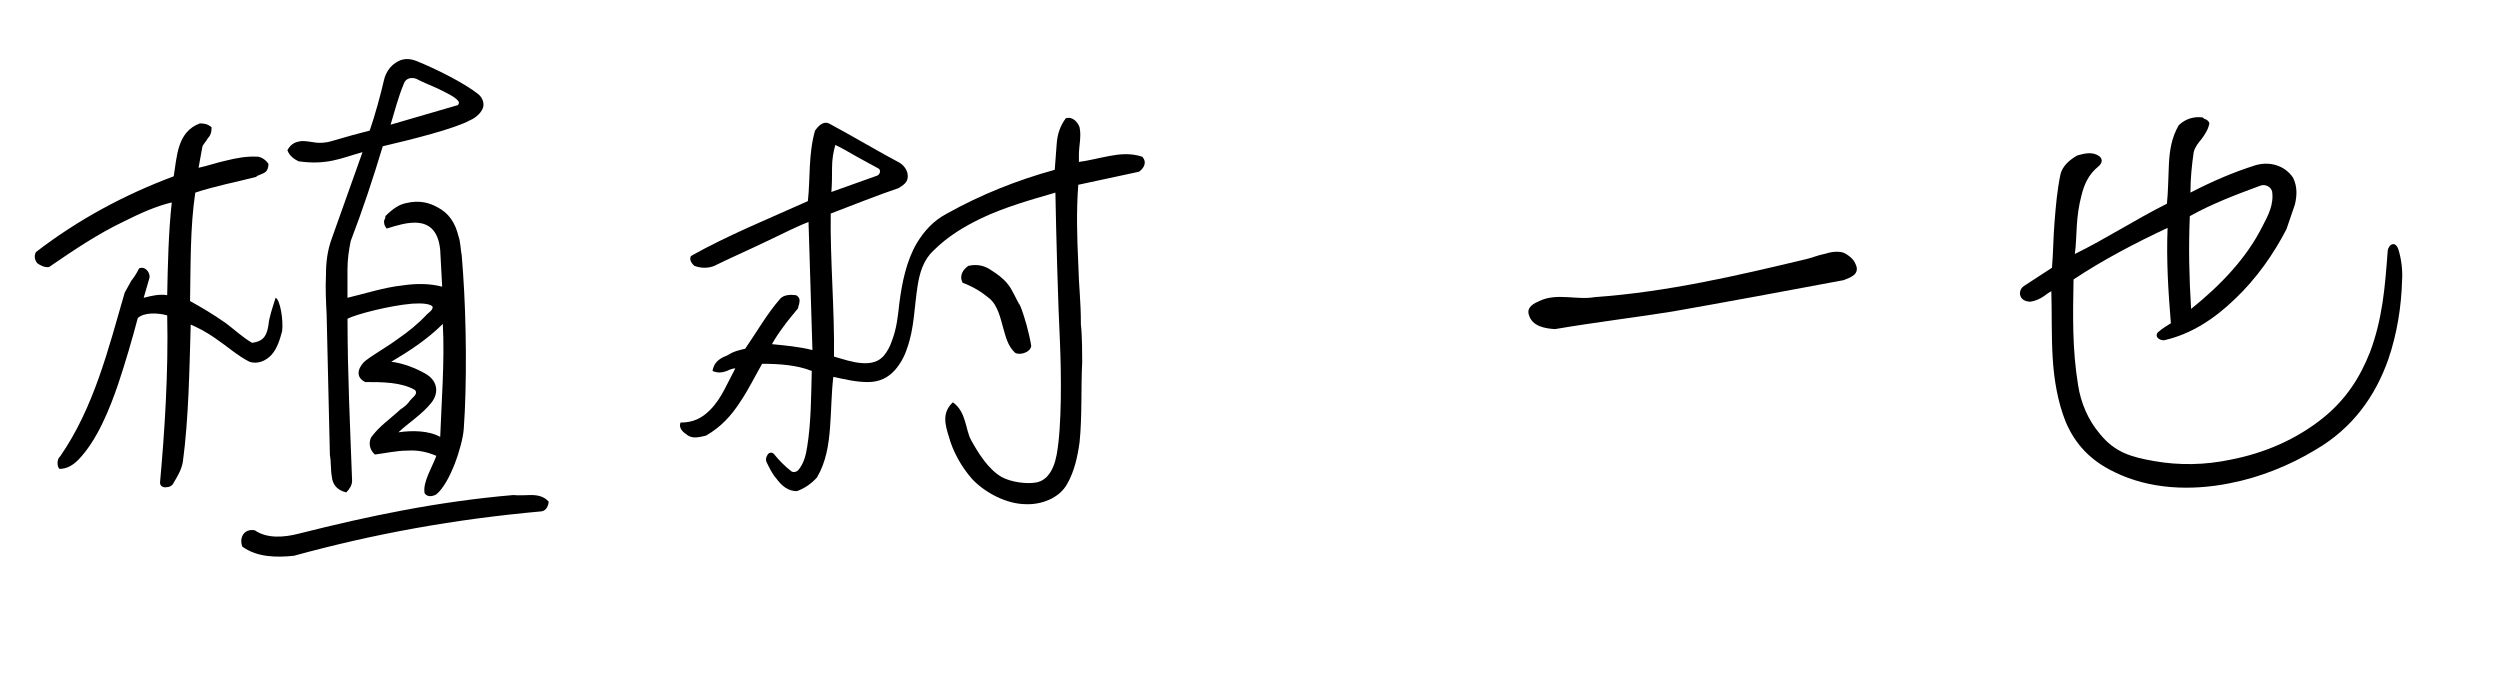
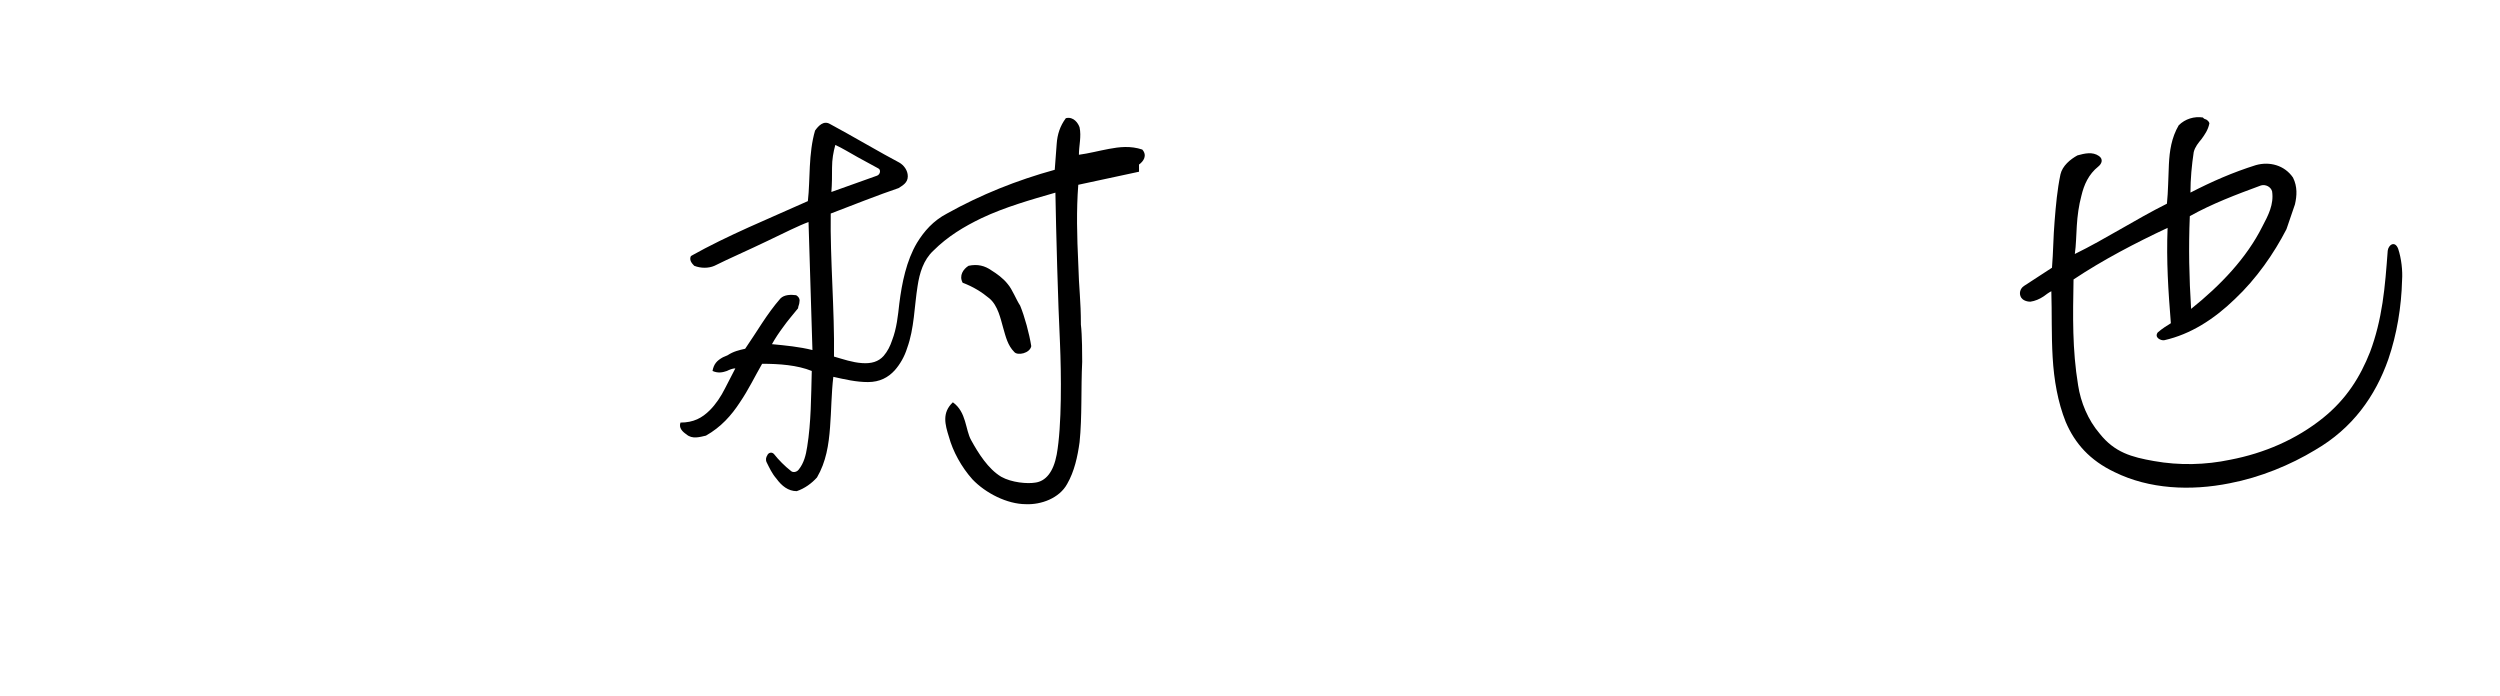
<svg xmlns="http://www.w3.org/2000/svg" id="b" viewBox="0 0 193.554 53.9">
  <g id="c">
    <g>
-       <path d="M21.036,27.454c-.455,.506-1.113,.758-1.719,.556-.91-.455-1.821-1.264-2.579-1.77-.86-.607-1.517-.911-1.972-1.113-.101,3.388-.152,7.231-.607,10.619-.101,.607-.405,1.113-.708,1.618-.101,.253-.354,.354-.556,.354-.202,.051-.506-.05-.506-.354,.354-3.894,.657-8.546,.556-12.945-.708-.202-1.77-.252-2.276,.203-.455,1.719-.961,3.438-1.517,5.107-.657,1.922-1.618,4.349-3.085,5.866-.405,.404-.86,.708-1.467,.708-.202-.202-.202-.758,.051-.96,2.629-3.792,3.742-8.344,5.006-12.692l.506-.911c.202-.252,.405-.556,.607-.96,.455-.202,.86,.303,.809,.708l-.455,1.567c.607-.152,1.213-.303,1.82-.202,.051-2.427,.101-4.854,.354-7.181-1.264,.303-2.478,.86-3.691,1.466-2.023,.961-3.894,2.225-5.815,3.54-.354,.05-.708-.152-.91-.304-.202-.253-.253-.556-.101-.859,3.287-2.528,6.877-4.45,10.67-5.866,.253-1.517,.253-3.438,2.023-4.096,.354,0,.607,.051,.91,.303,0,.405-.101,.658-.303,.86-.101,.202-.303,.404-.405,.607l-.303,1.668c.708-.151,1.416-.404,2.124-.556,.809-.202,1.618-.354,2.478-.303,.303,.05,.607,.252,.809,.556,0,.404-.152,.607-.354,.708l-.354,.151c-.101,.051-.152,.051-.253,.152-1.568,.405-3.186,.708-4.703,1.214-.405,2.68-.354,5.664-.405,8.394,.91,.506,1.77,1.011,2.781,1.719,.607,.455,1.315,1.112,2.023,1.517,.708-.101,1.113-.354,1.264-1.365,.051-.607,.303-1.315,.556-2.124,.354,.152,.607,1.719,.506,2.579-.152,.556-.354,1.314-.809,1.82Zm20.885,12.136c-6.726,.607-12.895,1.719-19.165,3.438-1.416,.152-2.882,.101-3.995-.708-.253-.657,.101-1.416,.961-1.264,.961,.658,2.275,.557,3.438,.253,5.411-1.365,10.72-2.478,16.586-2.983,.405,.051,.961,0,1.365,0,.506,0,1.011,.101,1.365,.506,0,.252-.152,.708-.556,.758Zm-5.512-30.29c-1.163,.657-4.602,1.517-6.776,2.023-.759,2.528-1.568,4.956-2.478,7.332-.152,.708-.253,1.466-.253,2.225v2.174c1.315-.303,2.832-.809,4.298-.961,1.011-.151,2.073-.151,3.034,.102-.051-.911-.101-1.871-.152-2.832-.152-1.618-.961-2.124-1.972-2.124-.657,0-1.365,.203-2.174,.456-.202-.253-.202-.405-.202-.607,.101-.253,.101-.152,.101-.354,.556-.556,1.062-.91,1.618-1.011,1.062-.253,1.82,0,2.377,.303,.91,.455,1.416,1.213,1.669,2.275,.152,.405,.152,.961,.253,1.517l.101,1.365c.253,3.59,.303,8.597,.051,12.035-.101,1.315-1.062,4.197-2.124,5.057-.253,.152-.708,.253-.91-.101-.152-.859,.607-2.022,.91-2.882-.708-.303-1.416-.455-2.225-.404-.86,0-1.719,.202-2.528,.303-.405-.354-.506-.859-.303-1.314,.607-.86,1.517-1.467,2.276-2.175,.303-.202,.556-.404,.758-.708,.202-.252,.657-.505,.354-.809-1.062-.606-2.528-.606-3.843-.606-.91-.455-.405-1.315,.051-1.669,.809-.607,1.669-1.062,2.478-1.668,.809-.557,1.568-1.163,2.276-1.922,.101-.101,.506-.354,.405-.607-.253-.202-.809-.252-1.568-.202-1.77,.152-4.298,.809-5.006,1.163,0,4.197,.202,8.394,.354,12.541,0,.354-.202,.657-.455,.91-.809-.203-1.062-.708-1.112-1.214-.101-.556-.051-1.163-.152-1.668l-.253-10.923c-.051-1.011-.101-2.022-.051-2.983,0-1.011,.101-1.921,.455-2.882l2.376-6.675c-.91,.252-1.567,.505-2.326,.657s-1.568,.202-2.63,.051c-.303-.152-.708-.405-.86-.86,.303-.556,.708-.657,1.113-.708,.303,0,.657,.051,.961,.101,.253,.051,.607,.051,.91,0,.253,0,1.365-.404,3.388-.91,.405-1.163,.86-2.832,1.113-3.944,.152-.607,.506-1.062,.91-1.314,.506-.354,1.062-.354,1.669-.101,1.365,.556,3.54,1.618,4.703,2.528,.303,.252,.455,.606,.404,.96-.101,.455-.556,.86-1.011,1.062Zm-.961-1.163c.051-.05,.152-.202,0-.354-.253-.303-.91-.607-1.517-.91-.657-.303-1.315-.556-1.669-.758-.354-.152-.86-.101-1.011,.404-.405,.961-.708,2.124-1.011,3.135l5.208-1.517Zm-5.158,19.873c.91,.101,1.922,.506,2.629,.91,.91,.506,1.113,1.416,.506,2.225-.708,.91-1.77,1.568-2.579,2.326,1.011-.152,2.326-.152,3.236,.354,.101-2.781,.354-5.866,.202-8.748-1.214,1.213-2.63,2.124-3.995,2.933Z" />
-       <path d="M88.185,13.295l-4.703,1.011c-.152,1.972-.101,3.995,0,6.119,.051,1.972,.202,2.781,.202,4.703,.101,.809,.101,2.427,.101,2.882-.101,2.073,0,4.248-.202,6.22-.152,1.113-.405,2.276-.961,3.236-.607,1.113-2.022,1.618-3.186,1.568-1.467,0-3.135-.86-4.147-1.921-.86-.961-1.517-2.175-1.82-3.287-.303-.961-.556-1.871,.303-2.68,1.062,.759,.961,2.124,1.416,2.933,.556,1.011,1.315,2.225,2.326,2.832,.809,.455,2.023,.556,2.629,.455,.809-.101,1.416-.809,1.669-2.174,.405-2.225,.354-6.271,.253-8.647-.152-3.034-.303-8.698-.354-11.63-1.921,.556-3.894,1.112-5.714,1.972-1.365,.658-2.629,1.416-3.742,2.529-.759,.708-1.062,1.719-1.214,2.73-.253,1.567-.253,3.287-.809,4.804-.202,.658-.556,1.264-.961,1.72-.506,.556-1.163,.91-2.073,.91-.91,0-1.77-.203-2.68-.405-.152,1.264-.152,2.629-.253,3.894-.101,1.366-.303,2.68-1.011,3.894-.405,.455-.961,.859-1.568,1.062-.657,0-1.163-.405-1.568-.961-.354-.405-.556-.86-.759-1.264-.101-.202-.051-.405,.051-.556,.051-.152,.303-.304,.506-.101,.354,.455,.86,.96,1.315,1.314,.152,.152,.455,.101,.607-.101,.405-.506,.556-1.112,.657-1.77,.303-1.871,.303-3.894,.354-5.866-1.113-.455-2.529-.556-3.843-.556-.556,.961-1.062,2.022-1.719,2.983-.657,1.011-1.467,1.921-2.63,2.579-.455,.101-1.062,.303-1.517-.101-.303-.203-.607-.506-.455-.91,1.011,0,1.669-.354,2.276-.961,.455-.455,.86-1.062,1.163-1.669l.809-1.567c-.202,0-.455,.101-.657,.202-.303,.101-.657,.202-1.112,0,.101-.556,.354-.809,.809-1.062l.354-.151c.455-.304,.91-.405,1.365-.506,.91-1.315,1.669-2.68,2.731-3.894,.303-.304,.809-.304,1.214-.253,.253,.152,.303,.354,.253,.556,0,.152-.101,.303-.101,.455-.405,.506-.809,.961-1.163,1.466-.303,.405-.607,.86-.86,1.315,1.062,.101,2.124,.202,3.135,.455l-.303-9.911c-.708,.253-1.922,.859-3.186,1.466-1.466,.708-2.983,1.365-4.096,1.922-.455,.202-1.062,.202-1.568,0-.202-.203-.405-.456-.253-.759,2.883-1.618,6.018-2.882,9.052-4.248,.101-.86,.101-1.77,.152-2.68,.051-.961,.152-1.921,.405-2.781,.253-.354,.657-.809,1.163-.505,1.517,.809,4.096,2.326,5.36,2.983,.354,.202,.657,.606,.657,1.062,0,.506-.405,.708-.708,.911-1.365,.455-3.944,1.466-5.259,1.972-.051,3.59,.303,7.433,.253,11.074,.708,.202,1.416,.455,2.174,.505,.708,.051,1.264-.101,1.669-.556,.303-.354,.506-.758,.657-1.213,.354-.91,.455-1.922,.556-2.832,.202-1.618,.556-3.337,1.365-4.703,.556-.91,1.264-1.719,2.326-2.275,2.629-1.467,5.411-2.579,8.344-3.388l.152-2.023c.051-.708,.253-1.365,.708-1.972,.607-.151,.961,.405,1.062,.708,.152,.708-.051,1.416-.051,2.124v.556c.759-.101,1.517-.303,2.326-.455s1.669-.253,2.579,.051c.405,.455,.101,.91-.253,1.163Zm-21.845-1.163c-.556-.304-1.112-.658-1.669-.91-.152,.556-.253,1.112-.253,1.77,0,.607,0,1.264-.051,1.871l3.54-1.264c.253-.101,.303-.455,.101-.556l-1.669-.91Zm12.187,15.12c-.506-.506-.657-1.163-.86-1.871-.202-.708-.405-1.719-1.062-2.275-.607-.506-1.264-.91-2.073-1.214-.303-.556,.051-1.062,.455-1.314,.708-.152,1.264,0,1.77,.354,.405,.252,.91,.606,1.264,1.062,.354,.405,.657,1.214,.961,1.669,.354,.859,.708,2.174,.86,3.135-.101,.556-1.062,.758-1.315,.455Z" />
-       <path d="M142.741,21.689c-3.186,.607-10.063,1.871-13.249,2.427-2.124,.354-6.169,.859-9.102,1.365-.759-.05-1.77-.202-2.023-1.112-.202-.607,.455-.91,.809-1.062,1.365-.657,2.882-.051,4.298-.303,5.664-.405,11.024-1.669,16.333-2.933,.455-.101,.91-.303,1.416-.405,.506-.151,1.011-.252,1.517-.101,.303,.152,.759,.455,.91,.86,.202,.404,.101,.657-.101,.859-.253,.203-.556,.304-.809,.405Z" />
+       <path d="M88.185,13.295l-4.703,1.011c-.152,1.972-.101,3.995,0,6.119,.051,1.972,.202,2.781,.202,4.703,.101,.809,.101,2.427,.101,2.882-.101,2.073,0,4.248-.202,6.22-.152,1.113-.405,2.276-.961,3.236-.607,1.113-2.022,1.618-3.186,1.568-1.467,0-3.135-.86-4.147-1.921-.86-.961-1.517-2.175-1.82-3.287-.303-.961-.556-1.871,.303-2.68,1.062,.759,.961,2.124,1.416,2.933,.556,1.011,1.315,2.225,2.326,2.832,.809,.455,2.023,.556,2.629,.455,.809-.101,1.416-.809,1.669-2.174,.405-2.225,.354-6.271,.253-8.647-.152-3.034-.303-8.698-.354-11.63-1.921,.556-3.894,1.112-5.714,1.972-1.365,.658-2.629,1.416-3.742,2.529-.759,.708-1.062,1.719-1.214,2.73-.253,1.567-.253,3.287-.809,4.804-.202,.658-.556,1.264-.961,1.72-.506,.556-1.163,.91-2.073,.91-.91,0-1.77-.203-2.68-.405-.152,1.264-.152,2.629-.253,3.894-.101,1.366-.303,2.68-1.011,3.894-.405,.455-.961,.859-1.568,1.062-.657,0-1.163-.405-1.568-.961-.354-.405-.556-.86-.759-1.264-.101-.202-.051-.405,.051-.556,.051-.152,.303-.304,.506-.101,.354,.455,.86,.96,1.315,1.314,.152,.152,.455,.101,.607-.101,.405-.506,.556-1.112,.657-1.77,.303-1.871,.303-3.894,.354-5.866-1.113-.455-2.529-.556-3.843-.556-.556,.961-1.062,2.022-1.719,2.983-.657,1.011-1.467,1.921-2.63,2.579-.455,.101-1.062,.303-1.517-.101-.303-.203-.607-.506-.455-.91,1.011,0,1.669-.354,2.276-.961,.455-.455,.86-1.062,1.163-1.669l.809-1.567c-.202,0-.455,.101-.657,.202-.303,.101-.657,.202-1.112,0,.101-.556,.354-.809,.809-1.062l.354-.151c.455-.304,.91-.405,1.365-.506,.91-1.315,1.669-2.68,2.731-3.894,.303-.304,.809-.304,1.214-.253,.253,.152,.303,.354,.253,.556,0,.152-.101,.303-.101,.455-.405,.506-.809,.961-1.163,1.466-.303,.405-.607,.86-.86,1.315,1.062,.101,2.124,.202,3.135,.455l-.303-9.911c-.708,.253-1.922,.859-3.186,1.466-1.466,.708-2.983,1.365-4.096,1.922-.455,.202-1.062,.202-1.568,0-.202-.203-.405-.456-.253-.759,2.883-1.618,6.018-2.882,9.052-4.248,.101-.86,.101-1.77,.152-2.68,.051-.961,.152-1.921,.405-2.781,.253-.354,.657-.809,1.163-.505,1.517,.809,4.096,2.326,5.36,2.983,.354,.202,.657,.606,.657,1.062,0,.506-.405,.708-.708,.911-1.365,.455-3.944,1.466-5.259,1.972-.051,3.59,.303,7.433,.253,11.074,.708,.202,1.416,.455,2.174,.505,.708,.051,1.264-.101,1.669-.556,.303-.354,.506-.758,.657-1.213,.354-.91,.455-1.922,.556-2.832,.202-1.618,.556-3.337,1.365-4.703,.556-.91,1.264-1.719,2.326-2.275,2.629-1.467,5.411-2.579,8.344-3.388l.152-2.023c.051-.708,.253-1.365,.708-1.972,.607-.151,.961,.405,1.062,.708,.152,.708-.051,1.416-.051,2.124c.759-.101,1.517-.303,2.326-.455s1.669-.253,2.579,.051c.405,.455,.101,.91-.253,1.163Zm-21.845-1.163c-.556-.304-1.112-.658-1.669-.91-.152,.556-.253,1.112-.253,1.77,0,.607,0,1.264-.051,1.871l3.54-1.264c.253-.101,.303-.455,.101-.556l-1.669-.91Zm12.187,15.12c-.506-.506-.657-1.163-.86-1.871-.202-.708-.405-1.719-1.062-2.275-.607-.506-1.264-.91-2.073-1.214-.303-.556,.051-1.062,.455-1.314,.708-.152,1.264,0,1.77,.354,.405,.252,.91,.606,1.264,1.062,.354,.405,.657,1.214,.961,1.669,.354,.859,.708,2.174,.86,3.135-.101,.556-1.062,.758-1.315,.455Z" />
      <path d="M179.247,34.837c-1.922,1.163-4.248,2.124-6.625,2.579-3.034,.607-6.22,.455-8.9-.86-1.922-.91-3.084-2.225-3.792-3.894-.607-1.517-.91-3.236-1.011-5.006-.101-1.719-.051-3.489-.101-5.107-.202,.101-.405,.252-.607,.404-.303,.202-.657,.354-1.011,.404-.354,0-.607-.151-.708-.303-.202-.303-.101-.708,.202-.91l2.174-1.416c.101-1.213,.101-2.427,.202-3.59,.101-1.264,.202-2.427,.455-3.641,.152-.657,.759-1.163,1.315-1.467,.556-.151,1.163-.303,1.669,.051,.354,.253,.202,.607-.051,.809-.759,.607-1.113,1.416-1.315,2.275-.202,.759-.303,1.517-.354,2.326-.051,.759-.051,1.467-.152,2.174,2.377-1.163,4.703-2.68,7.13-3.894,.101-.961,.101-2.022,.152-3.034,.051-1.062,.202-2.073,.759-3.034,.506-.506,1.213-.708,1.871-.607l.101,.101c.051,0,.101,.051,.152,.051,.051,.05,.202,.101,.253,.303-.101,.506-.354,.859-.607,1.213-.253,.304-.506,.607-.607,1.012-.152,1.011-.253,2.073-.253,3.135,1.669-.86,3.287-1.568,5.057-2.124,1.062-.303,2.225,0,2.882,.961,.354,.708,.303,1.416,.152,2.073l-.657,1.921c-.961,1.871-2.326,3.843-3.995,5.411-1.618,1.568-3.438,2.731-5.461,3.186-.253,.05-.809-.203-.506-.607,.354-.303,.758-.556,1.011-.708-.202-2.528-.354-4.804-.253-7.383-2.478,1.163-5.006,2.478-7.282,3.995-.051,2.882-.101,5.411,.354,8.192,.202,1.315,.759,2.68,1.669,3.742,1.163,1.466,2.478,1.82,4.197,2.124,1.972,.354,3.995,.303,5.916-.101,2.63-.506,5.107-1.568,7.181-3.236,1.821-1.467,2.882-3.186,3.641-5.107,.455-1.214,.759-2.478,.961-3.792,.202-1.315,.303-2.68,.405-4.045,.051-.455,.556-.809,.809-.152,.253,.758,.354,1.719,.303,2.427-.051,2.073-.405,4.197-1.062,6.119-1.011,2.882-2.781,5.36-5.664,7.029Zm-9.709-18.103c-.101,2.478-.051,4.753,.101,7.181,2.276-1.821,4.298-3.944,5.512-6.372,.455-.86,.91-1.719,.758-2.731-.101-.354-.506-.556-.86-.455-1.922,.708-3.792,1.416-5.512,2.377Z" />
    </g>
  </g>
</svg>